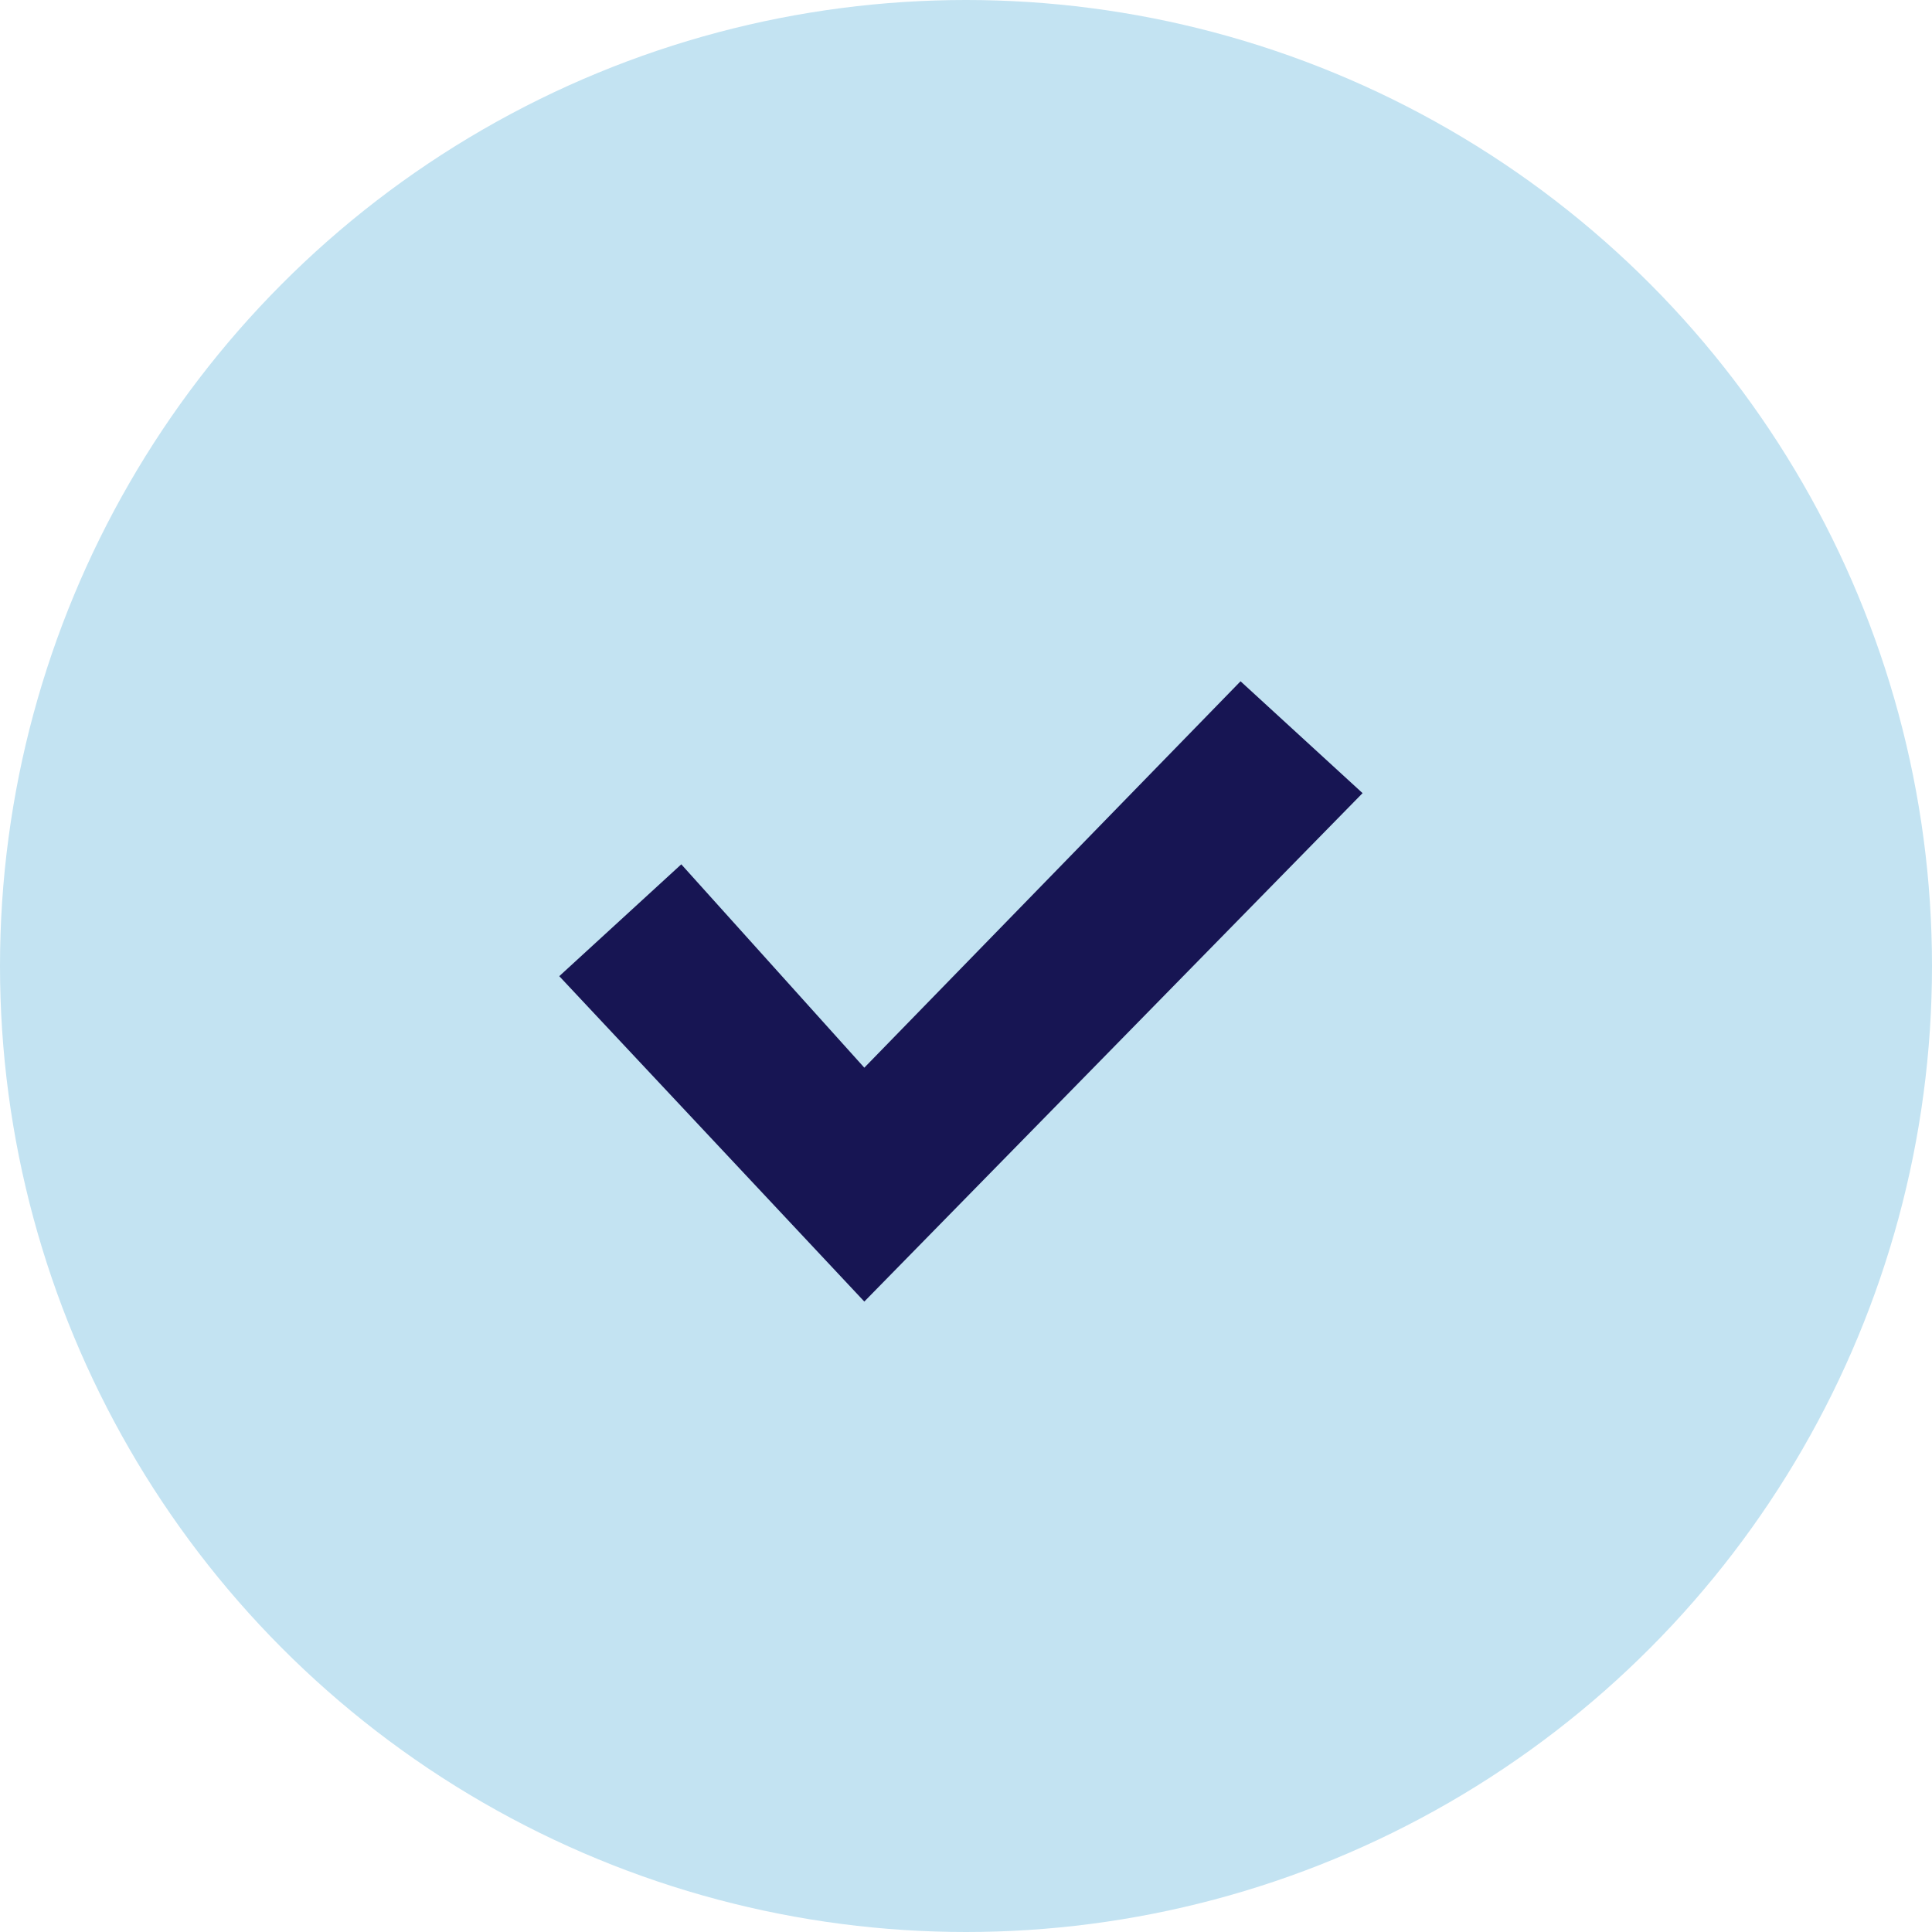
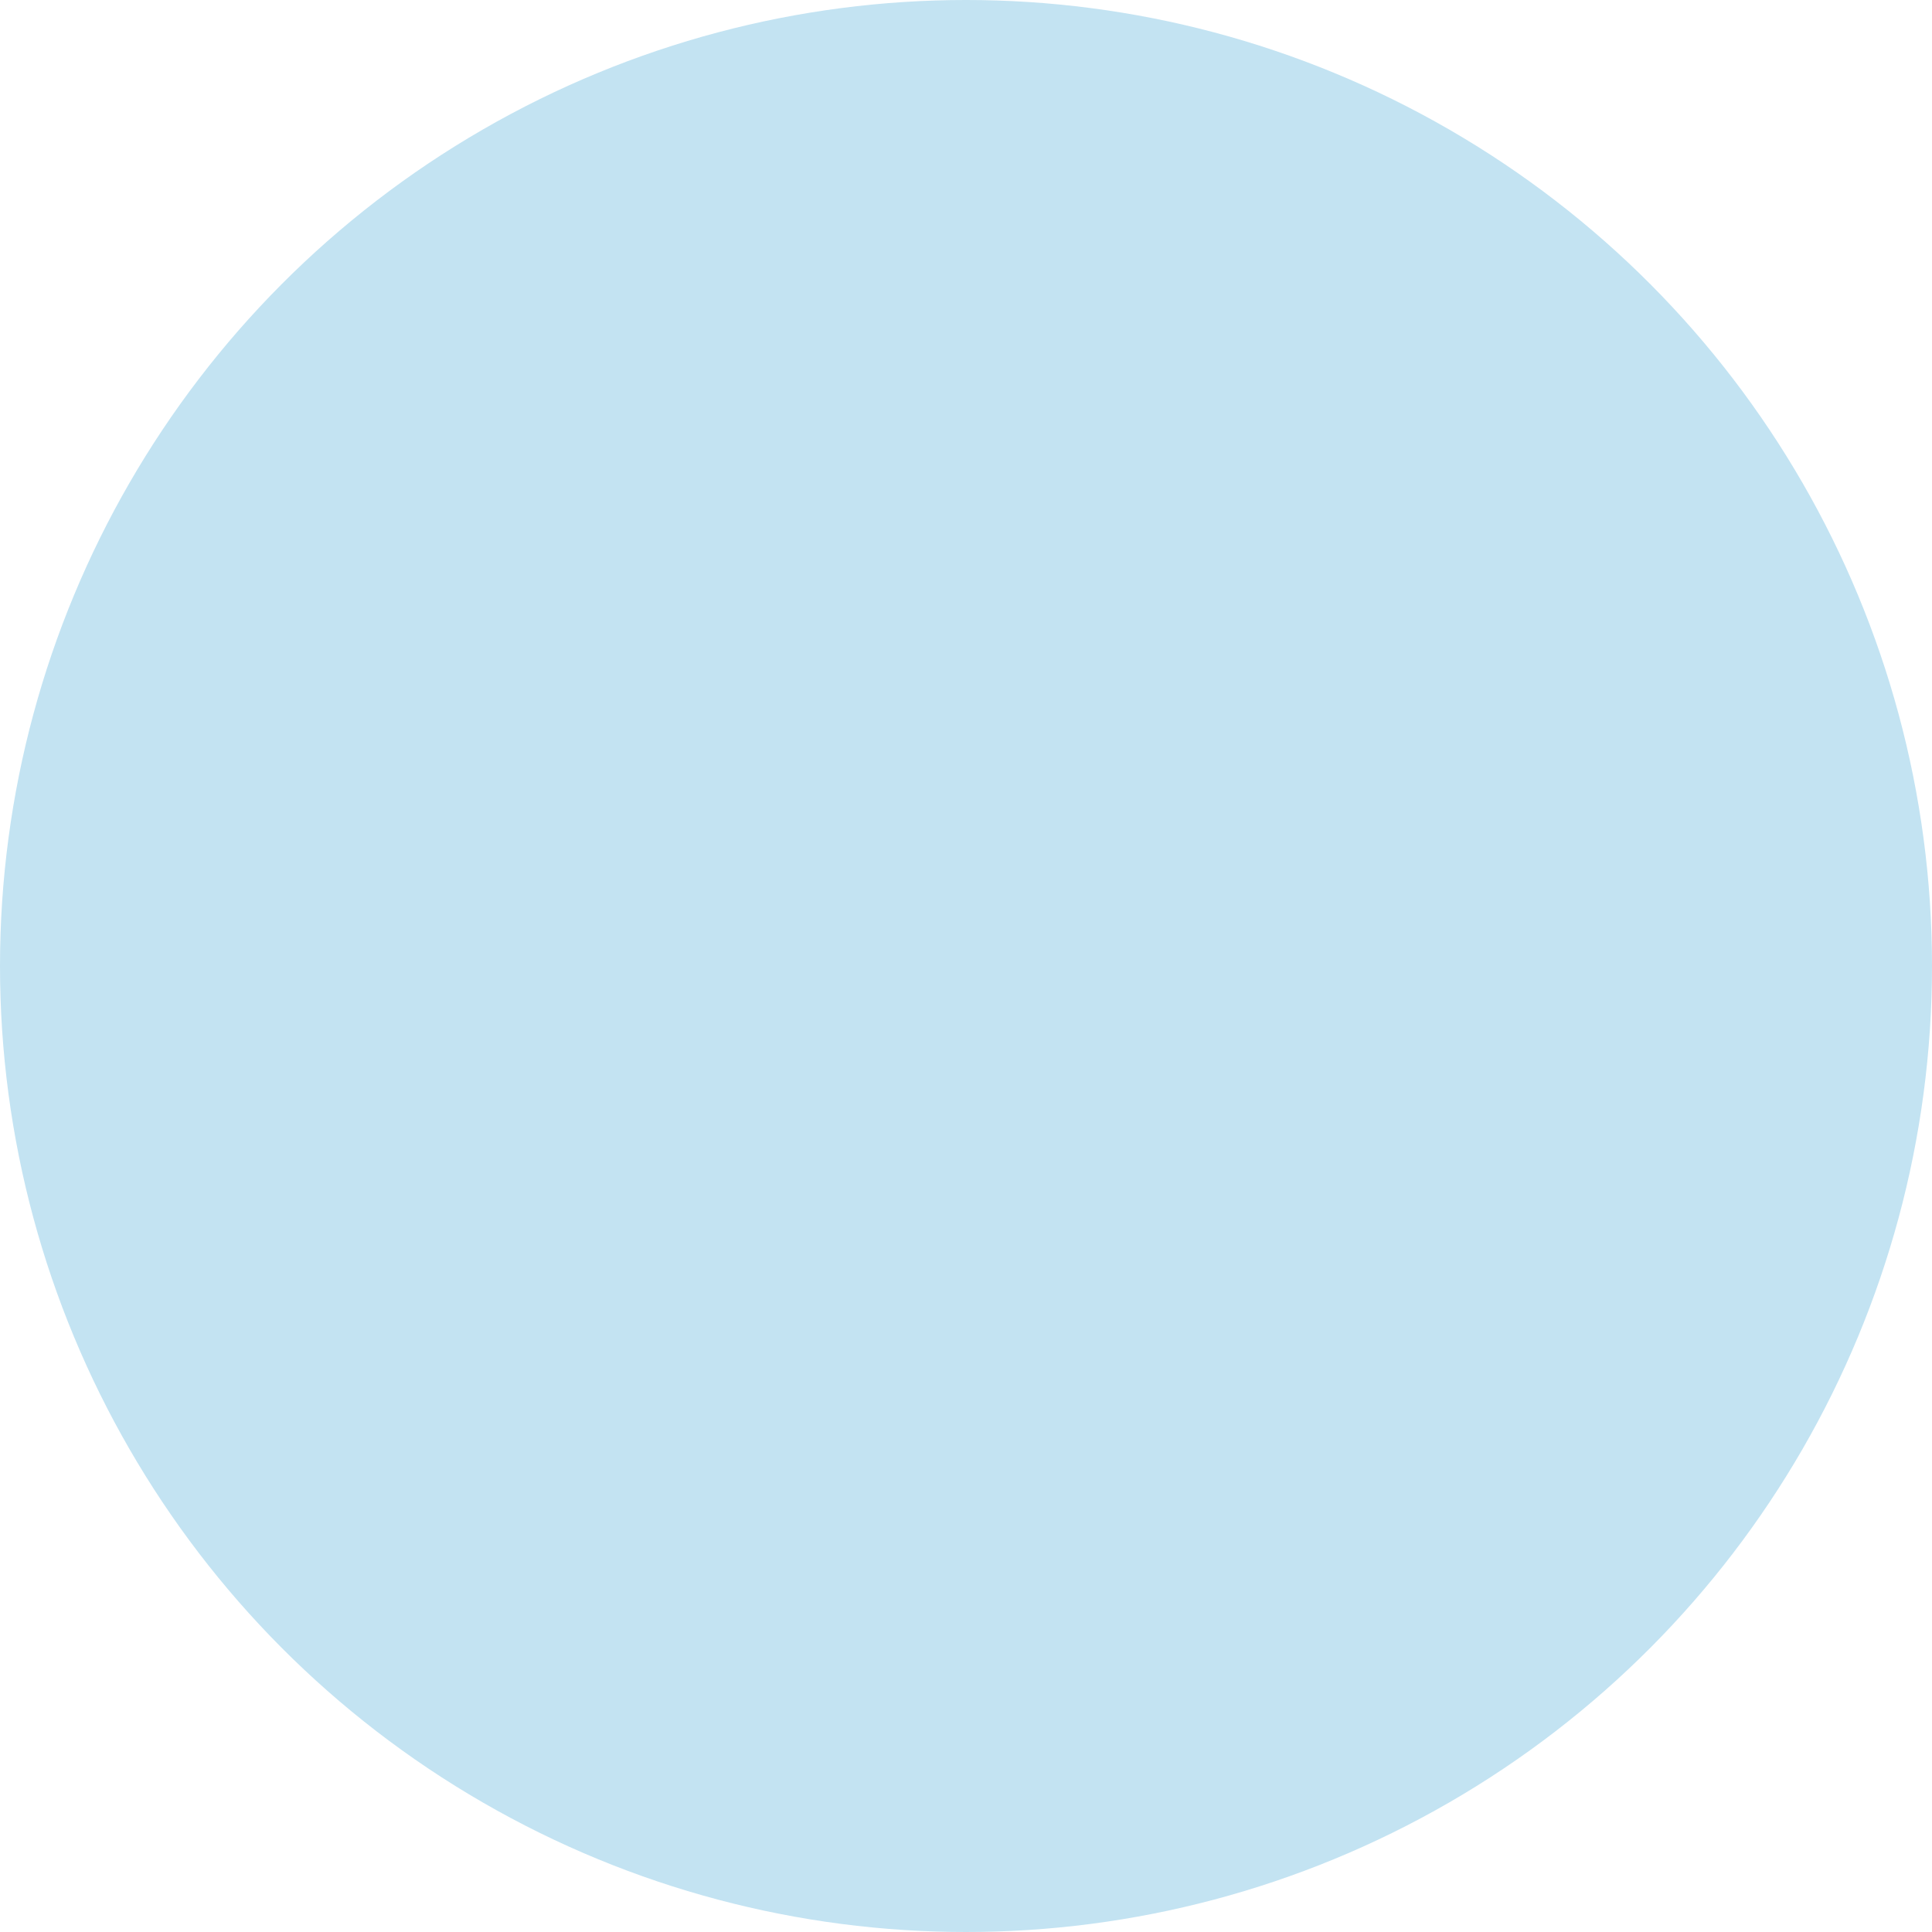
<svg xmlns="http://www.w3.org/2000/svg" version="1.1" id="Laag_1" x="0px" y="0px" viewBox="0 0 19 19" style="enable-background:new 0 0 19 19;" xml:space="preserve">
  <style type="text/css">
	.st0{fill:#C3E3F2;}
	.st1{fill:#171553;}
</style>
  <g id="check_icon_dark" transform="translate(0 -0.5)">
    <g id="Group_3344" transform="translate(0 0.5)">
      <circle id="Ellipse_8" class="st0" cx="9.5" cy="9.5" r="9.5" />
    </g>
-     <path id="Path_1" class="st1" d="M8.5,13.3l-3-3.2L6.7,9l1.8,2l3.7-3.8l1.2,1.1L8.5,13.3z" />
  </g>
</svg>